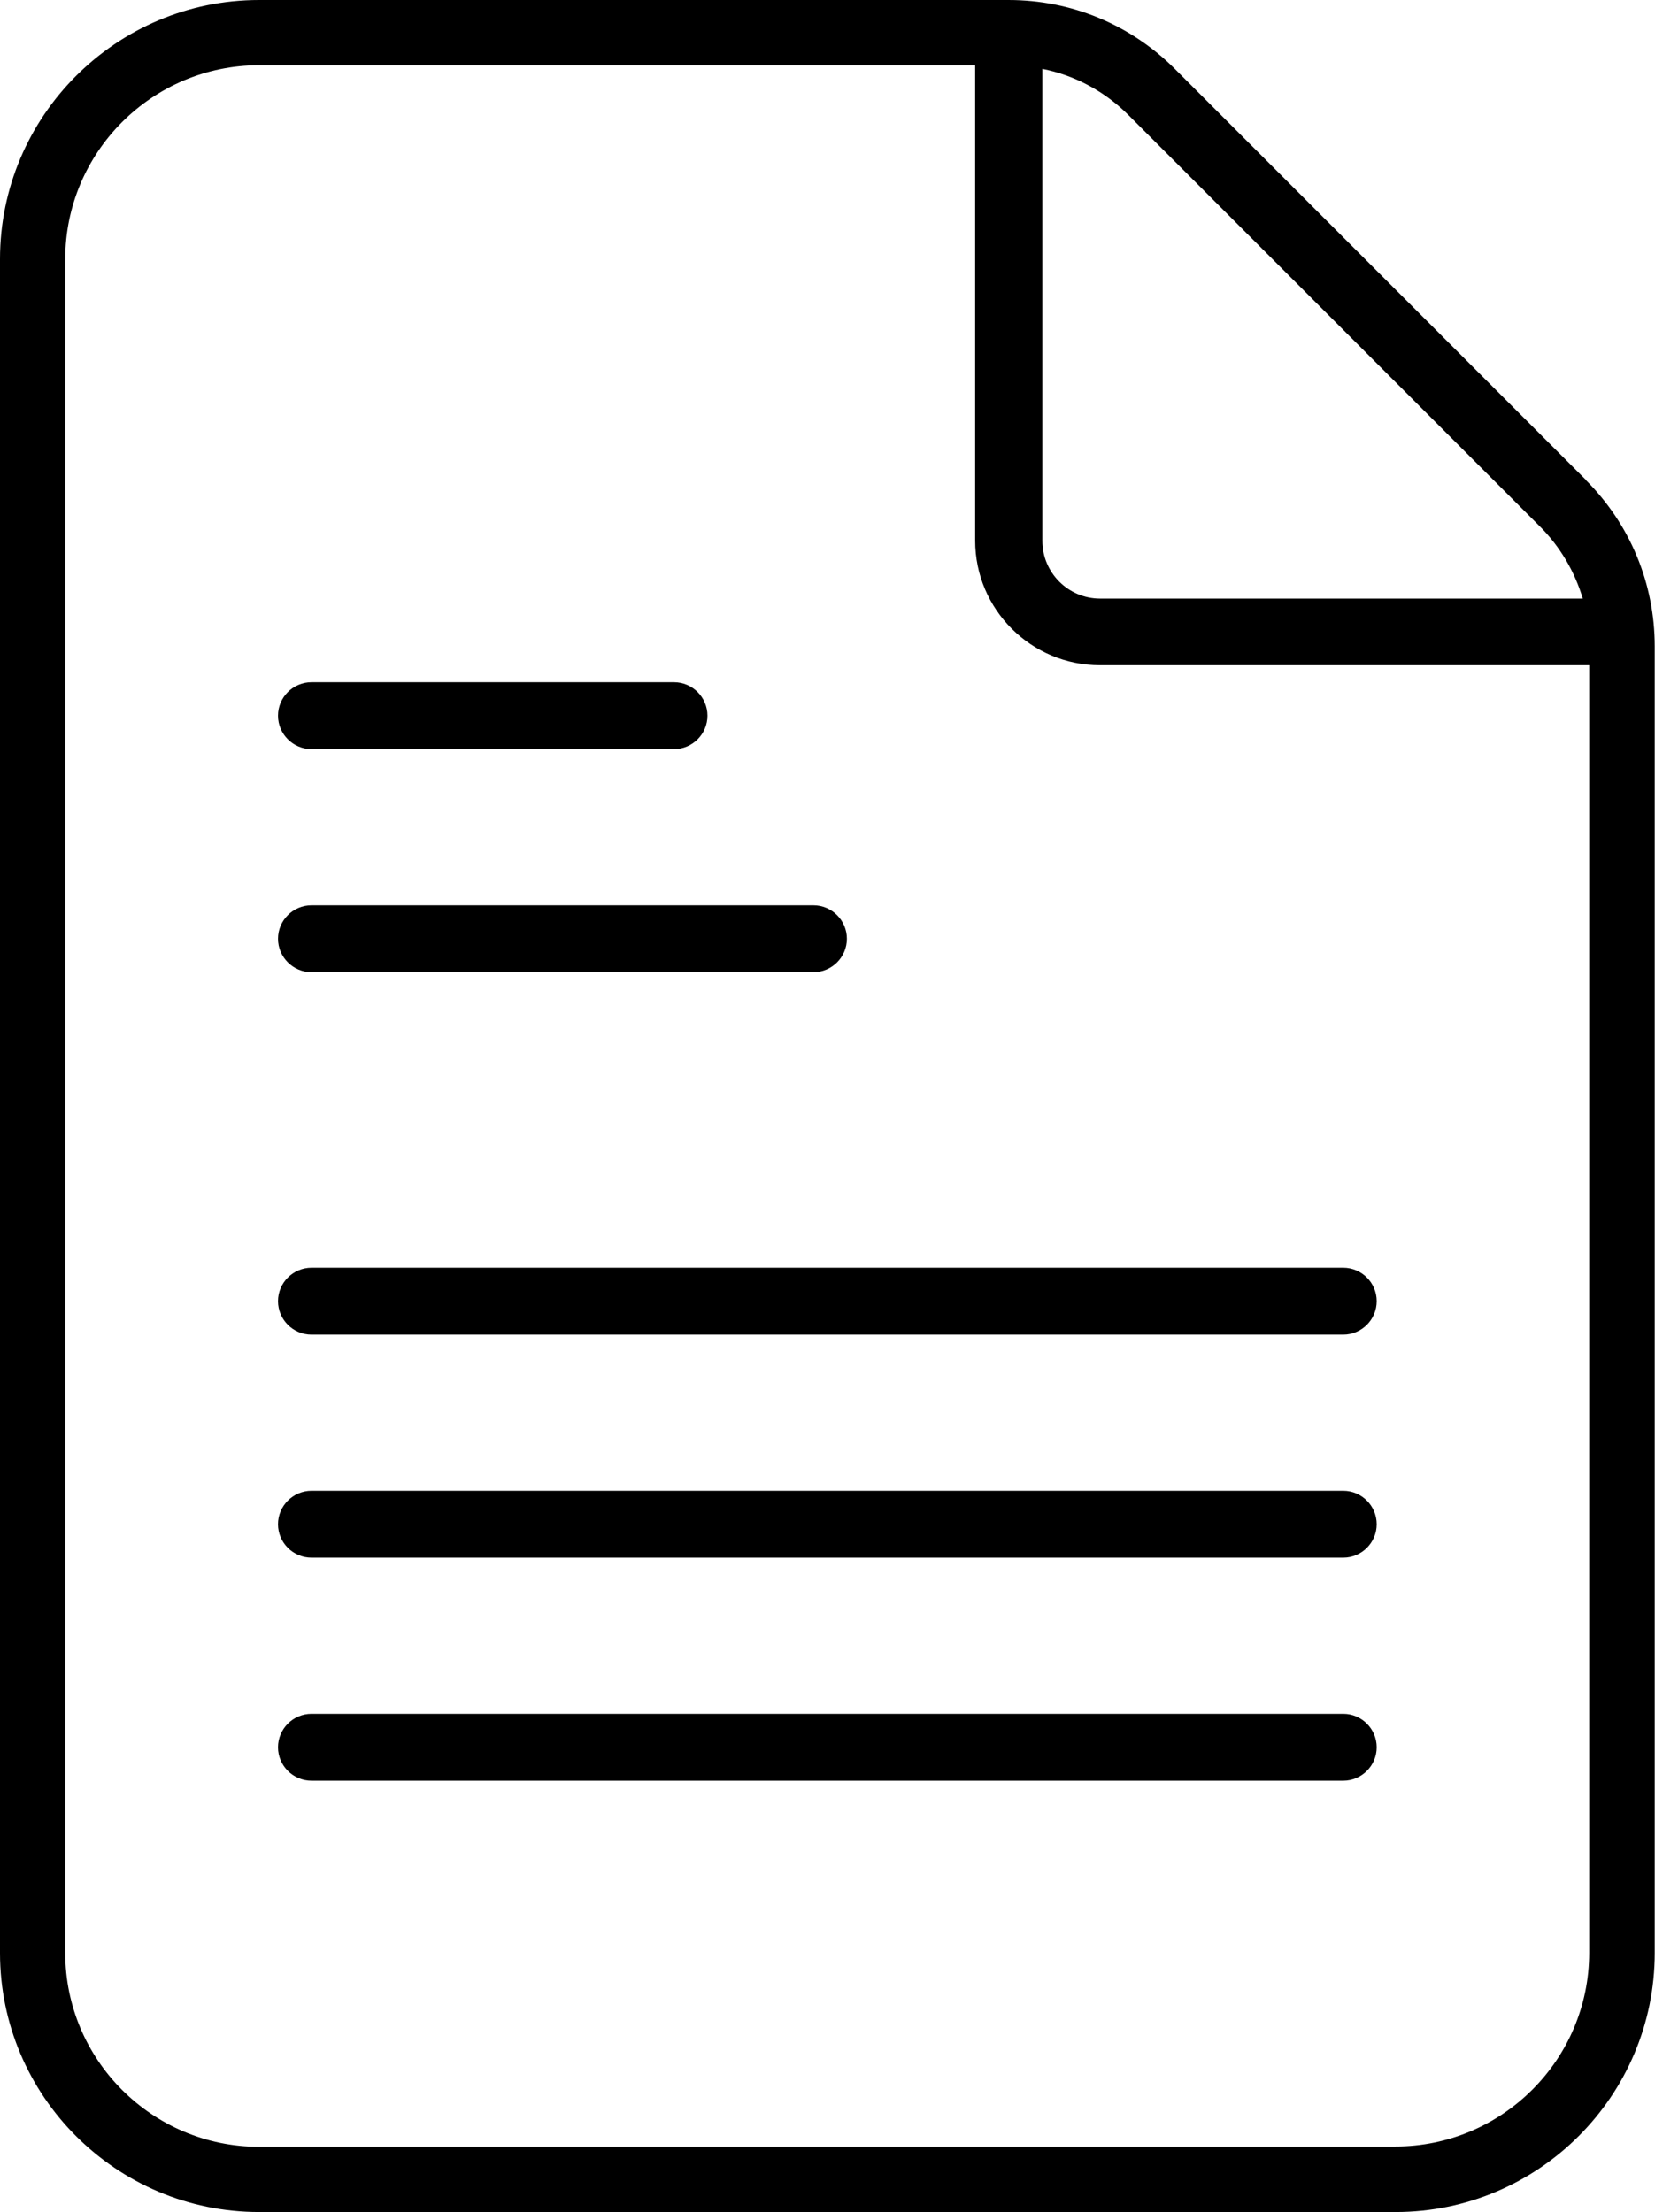
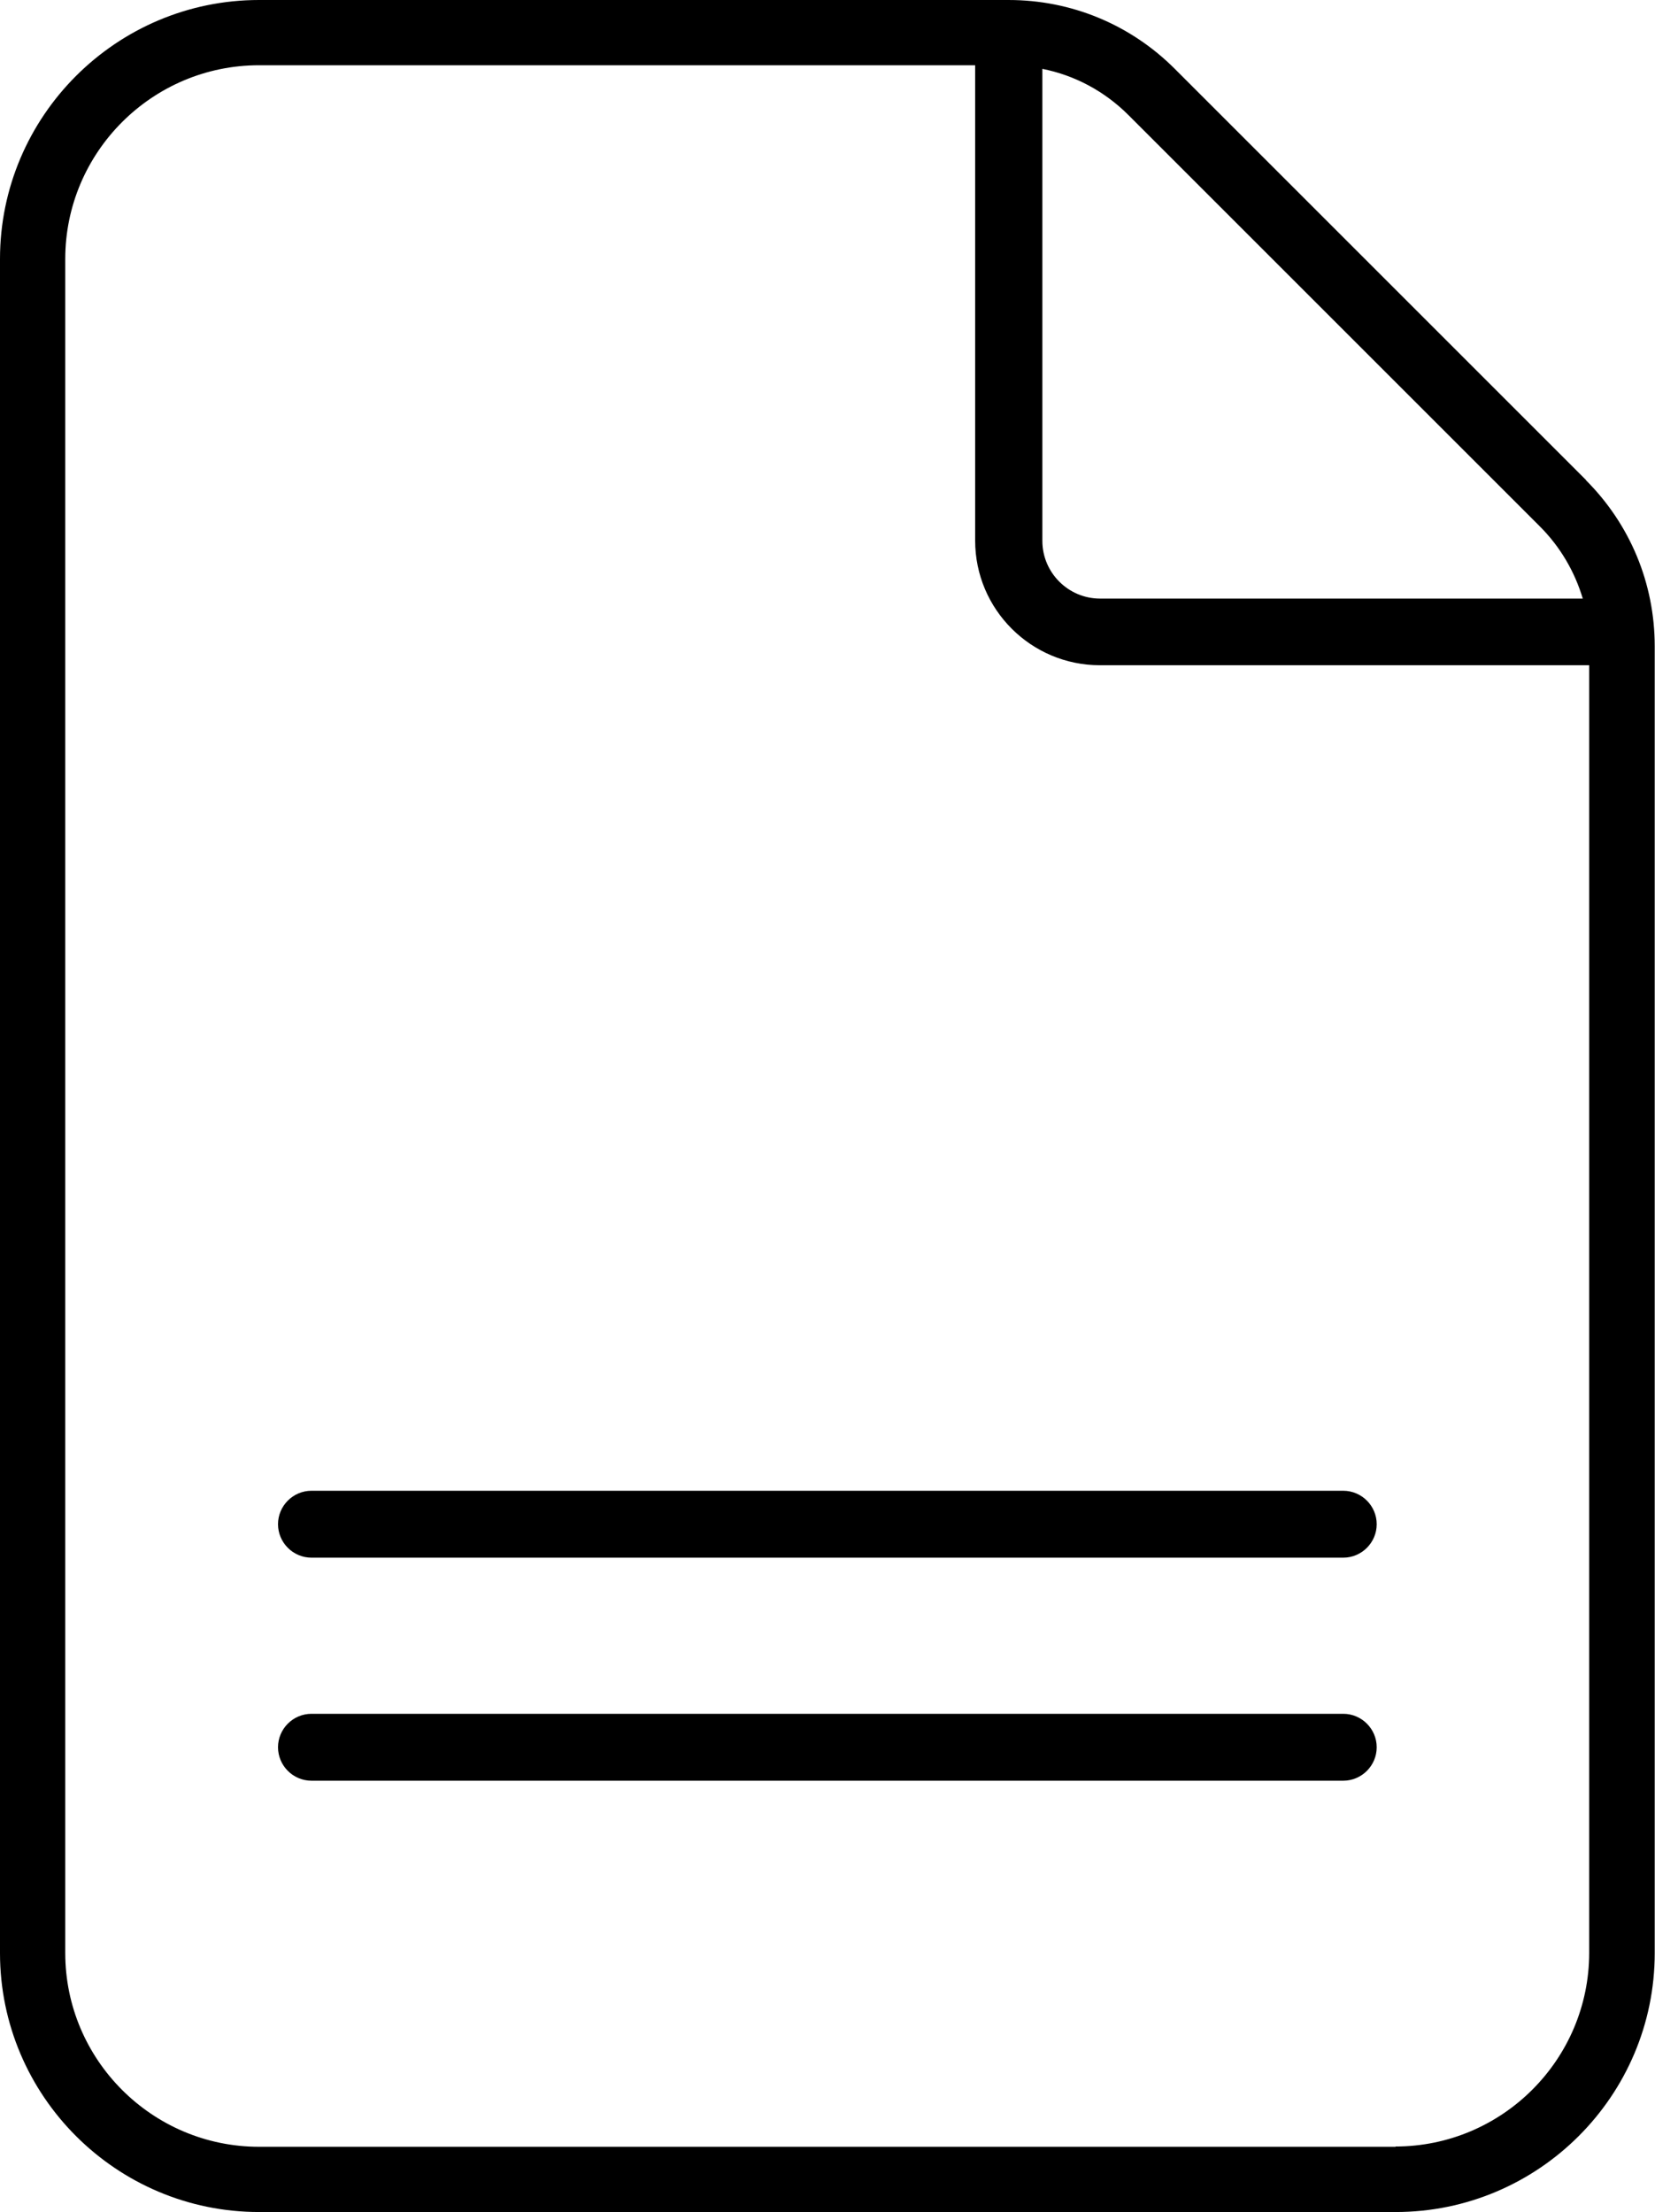
<svg xmlns="http://www.w3.org/2000/svg" id="Ebene_2" viewBox="0 0 59.35 79.35">
  <g id="Ebene_1-2">
-     <path d="m11.17,34.87h18c.66,0,1.2-.54,1.2-1.2s-.54-1.2-1.2-1.2H11.17c-.66,0-1.2.54-1.2,1.2s.54,1.2,1.2,1.2Z" />
-     <path d="m11.17,26.87h13c.66,0,1.2-.54,1.2-1.2s-.54-1.2-1.2-1.2h-13c-.66,0-1.2.54-1.2,1.2s.54,1.2,1.2,1.2Z" />
    <path d="m48.17,53.47H11.17c-.66,0-1.2.54-1.2,1.2s.54,1.2,1.2,1.2h37c.66,0,1.2-.54,1.2-1.2s-.54-1.2-1.2-1.2Z" />
    <path d="m48.17,61.47H11.17c-.66,0-1.2.54-1.2,1.2s.54,1.2,1.2,1.2h37c.66,0,1.2-.54,1.2-1.2s-.54-1.2-1.2-1.2Z" />
-     <path d="m48.17,45.47H11.17c-.66,0-1.2.54-1.2,1.2s.54,1.2,1.2,1.2h37c.66,0,1.2-.54,1.2-1.2s-.54-1.2-1.2-1.2Z" />
    <path d="m56.88,17.22l-14.75-14.75c-1.59-1.59-3.71-2.47-5.96-2.47H9.29C4.17,0,0,4.17,0,9.29v60.76c0,5.12,4.17,9.29,9.29,9.29h40.76c5.12,0,9.29-4.17,9.29-9.29V23.18c0-2.25-.88-4.37-2.47-5.96Zm-1.66,1.66c.73.73,1.25,1.62,1.54,2.59h-17.31c-1.14,0-2.07-.93-2.07-2.07V2.47c1.16.23,2.23.8,3.09,1.66l14.75,14.75Zm-5.17,58.12H9.29c-3.83,0-6.95-3.12-6.95-6.95V9.29c0-3.83,3.12-6.95,6.95-6.95h25.68v17.05c0,2.47,2.01,4.47,4.47,4.47h17.55v46.18c0,3.83-3.12,6.95-6.95,6.95Z" />
  </g>
</svg>